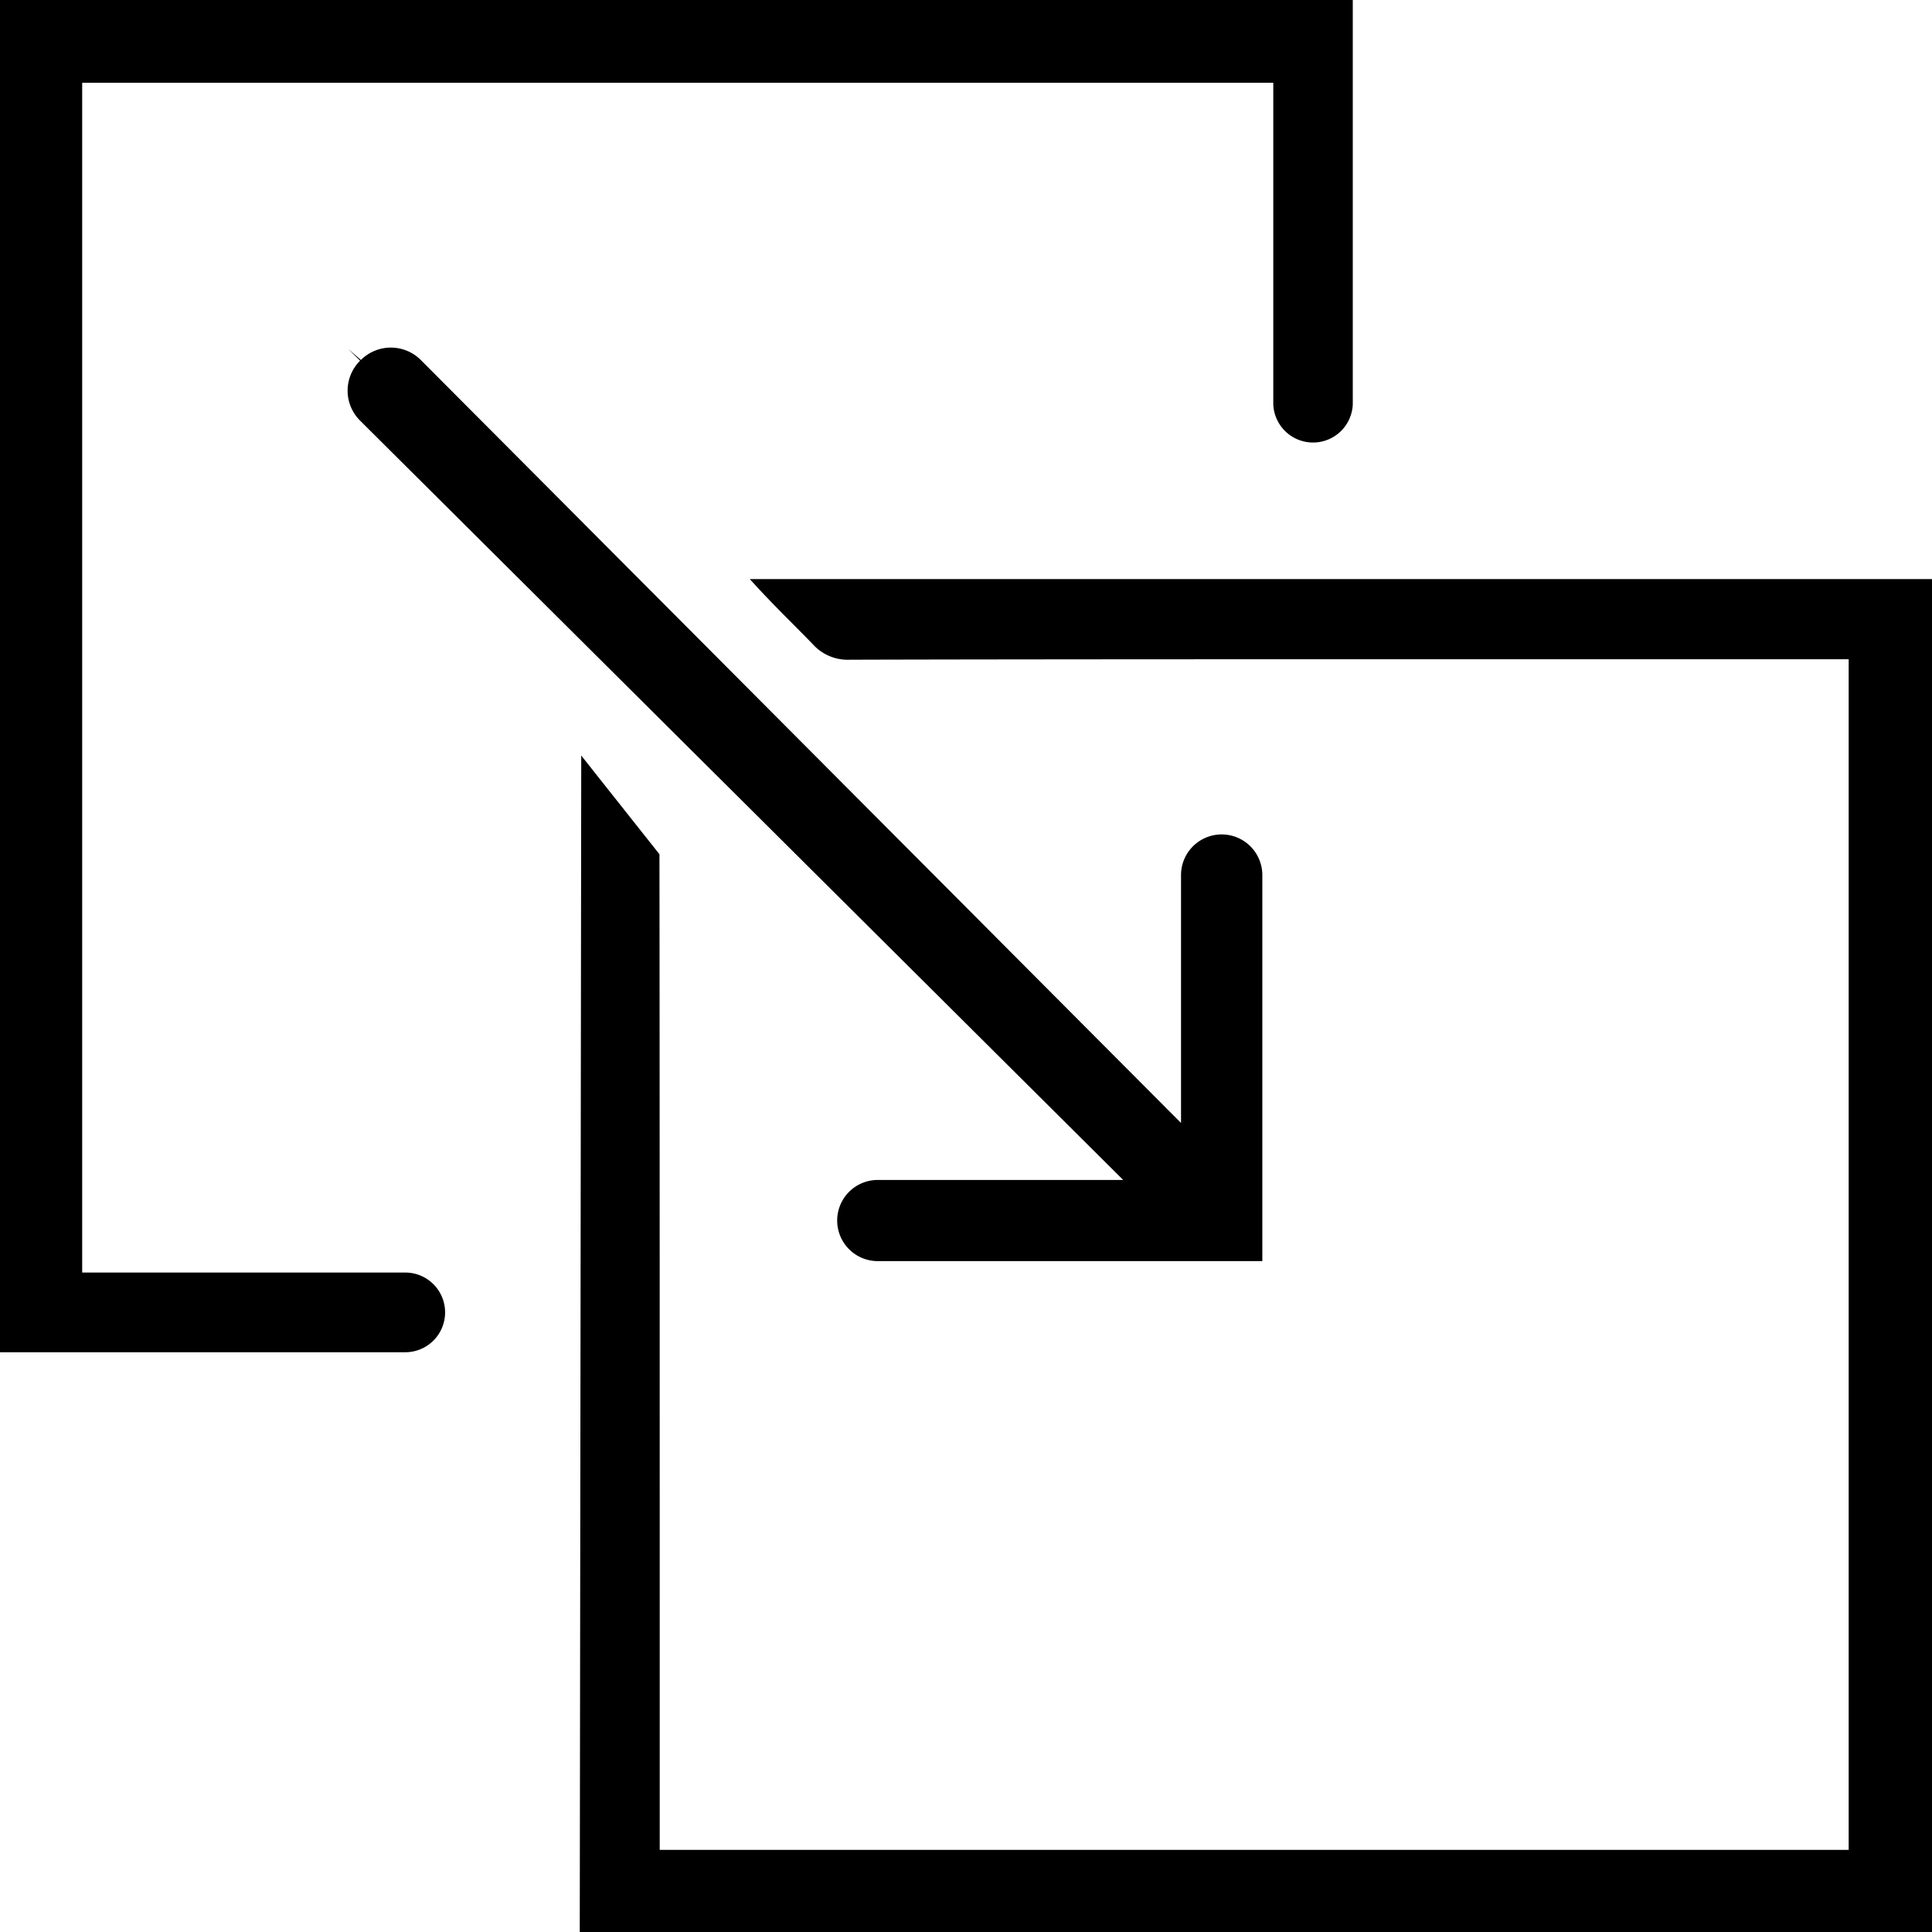
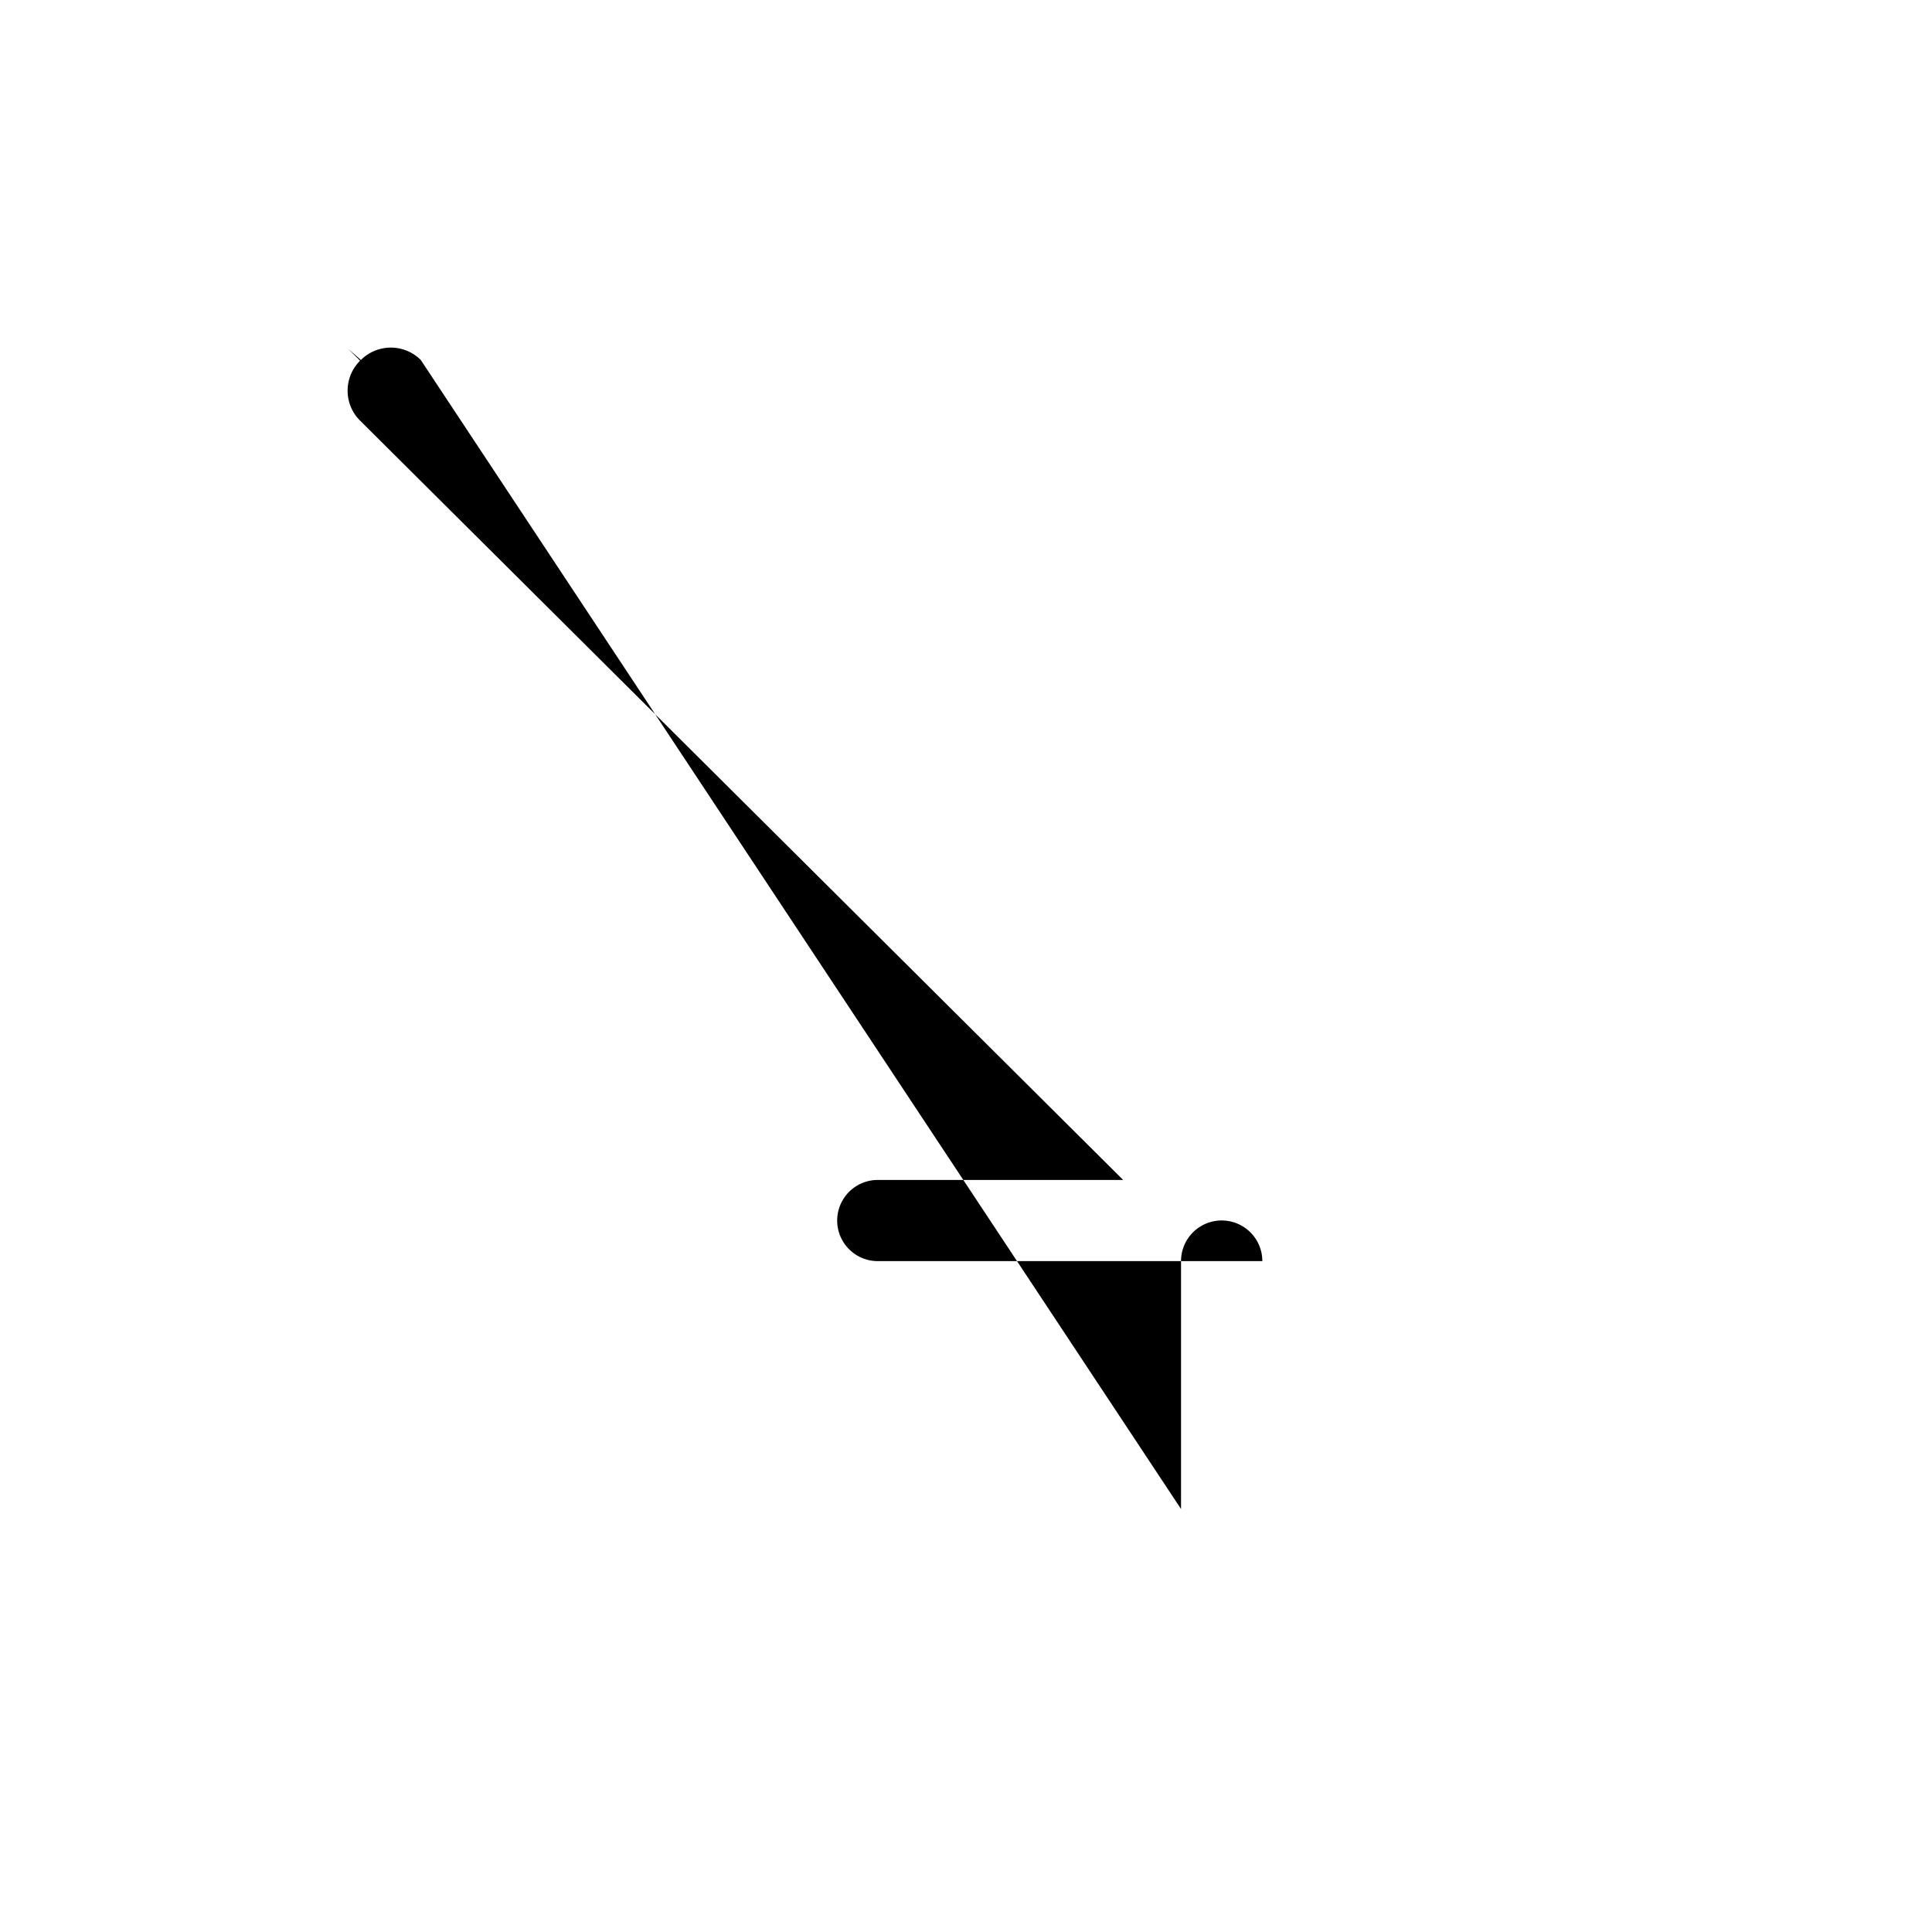
<svg xmlns="http://www.w3.org/2000/svg" viewBox="0 0 28.752 28.757">
  <g id="Layer_2" data-name="Layer 2">
    <g id="Object">
-       <path d="M9.814,12.713,8.65,11.244,8.628,28.757H28.752V8.618H11.159c.322.36.634.656.933.965a.7.7,0,0,0,.556.235c2.923-.009,8.845-.007,11.769-.007h3.095V27.53H9.818V25.068C9.818,21.95,9.818,15.831,9.814,12.713Z" />
-       <path d="M20.132,6.018V0H0V20.124H6.031a.593.593,0,0,0,0-1.186H1.223V1.232H18.949V6.018a.592.592,0,0,0,1.183,0Z" />
-       <path d="M5.359,5.368a.628.628,0,0,0,0,.892l11.356,11.3H13.063a.6.6,0,1,0,0,1.208h5.723V13.023a.605.605,0,0,0-1.21,0v3.689L6.262,5.357a.631.631,0,0,0-.891,0l-.189-.165h0Z" />
+       <path d="M5.359,5.368a.628.628,0,0,0,0,.892l11.356,11.3H13.063a.6.6,0,1,0,0,1.208h5.723a.605.605,0,0,0-1.21,0v3.689L6.262,5.357a.631.631,0,0,0-.891,0l-.189-.165h0Z" />
    </g>
  </g>
</svg>